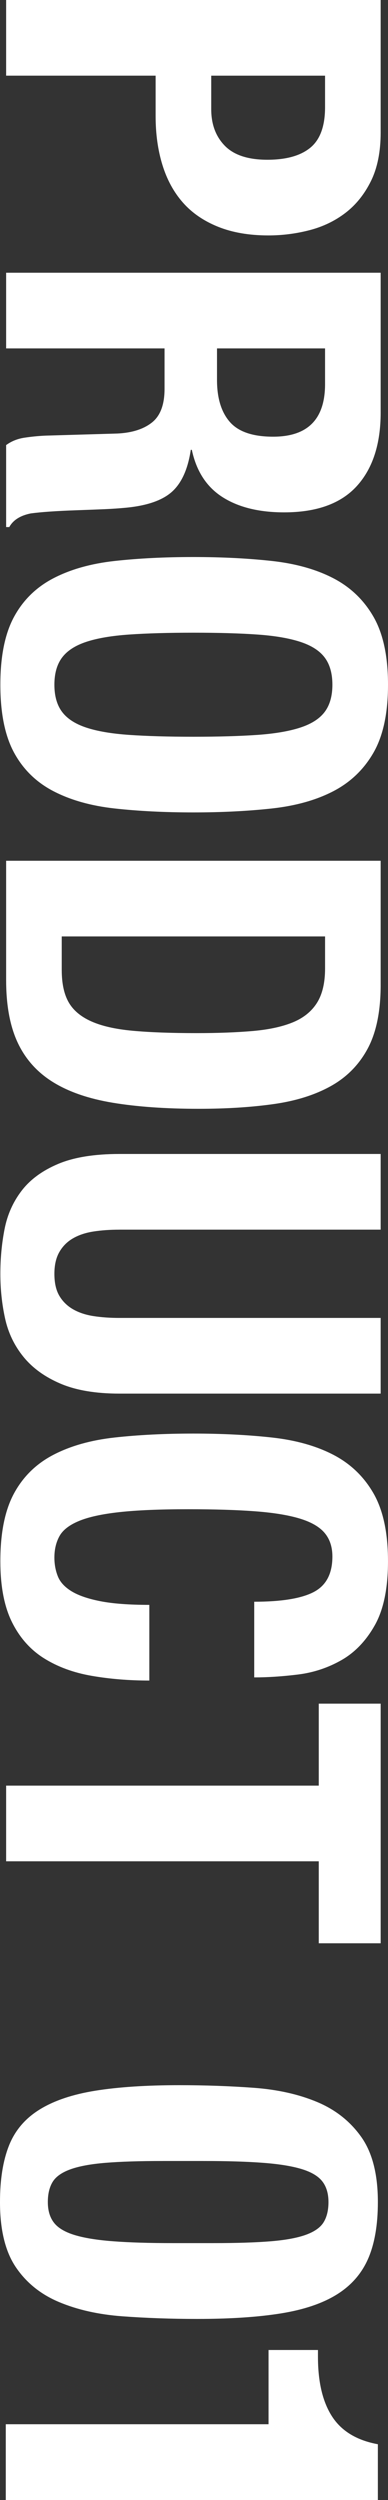
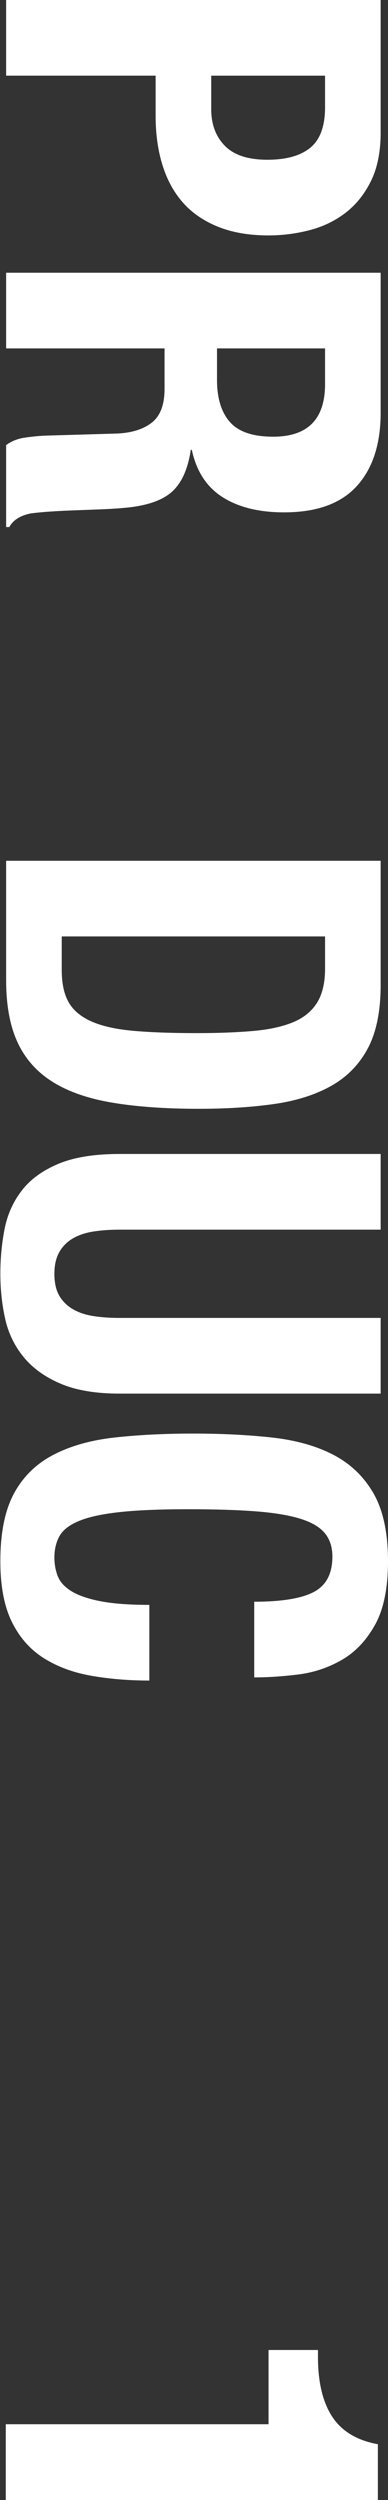
<svg xmlns="http://www.w3.org/2000/svg" id="_レイヤー_2" viewBox="0 0 58.709 377.602">
  <rect x="0" y="0" width="58.709" height="377.602" fill="#333333" stroke="none" />
  <defs>
    <style>.cls-1{fill:#fff;}</style>
  </defs>
  <g id="_レイヤー_1-2">
    <path class="cls-1" d="m57.599,20.001c0,2.909-.49,5.357-1.468,7.342-.98,1.984-2.262,3.584-3.85,4.802-1.587,1.217-3.4,2.09-5.437,2.619-2.038.528-4.115.794-6.231.794-2.911,0-5.451-.437-7.62-1.31-2.17-.873-3.942-2.091-5.317-3.651-1.377-1.562-2.409-3.452-3.096-5.675-.688-2.223-1.032-4.683-1.032-7.381v-6.112H.928V0h56.67v20.001Zm-25.637-3.492c0,2.274.687,4.113,2.064,5.517,1.375,1.401,3.518,2.103,6.429,2.103,2.857,0,5.026-.608,6.508-1.825,1.481-1.218,2.222-3.254,2.222-6.111v-4.763h-17.223v5.08Z" />
    <path class="cls-1" d="m57.599,62.305c0,4.762-1.204,8.465-3.611,11.111-2.409,2.646-6.072,3.969-10.993,3.969-3.81,0-6.919-.768-9.326-2.302-2.408-1.535-3.956-3.916-4.643-7.144h-.159c-.424,2.857-1.35,4.947-2.778,6.271-1.428,1.322-3.73,2.144-6.905,2.461-1.059.105-2.21.185-3.453.237-1.244.053-2.633.105-4.167.159-3.016.105-5.318.265-6.905.477-1.587.317-2.672,1.004-3.254,2.063h-.477v-12.382c.794-.583,1.707-.952,2.738-1.111,1.032-.158,2.104-.266,3.215-.317l10.874-.317c2.222-.106,3.968-.662,5.238-1.667,1.27-1.006,1.905-2.698,1.905-5.079v-6.112H.928v-11.429h56.67v21.112Zm-24.764-4.921c0,2.751.647,4.867,1.945,6.35,1.296,1.48,3.479,2.223,6.548,2.223,5.238,0,7.857-2.646,7.857-7.938v-5.397h-16.35v4.763Z" />
-     <path class="cls-1" d="m41.129,84.727c3.624.397,6.732,1.271,9.326,2.619,2.592,1.35,4.616,3.294,6.071,5.834,1.455,2.54,2.183,5.953,2.183,10.238s-.728,7.699-2.183,10.239c-1.456,2.54-3.479,4.484-6.071,5.834-2.594,1.349-5.703,2.222-9.326,2.619-3.625.396-7.58.595-11.866.595-4.339,0-8.308-.198-11.905-.595-3.599-.397-6.694-1.271-9.286-2.619-2.593-1.35-4.578-3.294-5.953-5.834C.744,111.117.055,107.704.055,103.418s.688-7.698,2.063-10.238c1.375-2.54,3.36-4.484,5.953-5.834,2.592-1.349,5.688-2.222,9.286-2.619,3.598-.396,7.566-.595,11.905-.595,4.286,0,8.241.198,11.866.595Zm-21.589,11.112c-2.672.185-4.841.556-6.508,1.111-1.667.555-2.884,1.349-3.651,2.381-.768,1.031-1.151,2.394-1.151,4.087s.383,3.057,1.151,4.088c.767,1.032,1.984,1.825,3.651,2.381,1.667.556,3.836.926,6.508,1.111,2.671.185,5.913.278,9.723.278s7.037-.094,9.684-.278c2.645-.186,4.814-.556,6.508-1.111,1.693-.556,2.923-1.349,3.69-2.381.767-1.031,1.151-2.395,1.151-4.088s-.384-3.056-1.151-4.087c-.768-1.032-1.998-1.826-3.69-2.381-1.694-.556-3.863-.927-6.508-1.111-2.646-.187-5.874-.278-9.684-.278s-7.051.092-9.723.278Z" />
    <path class="cls-1" d="m57.599,148.739c0,3.968-.649,7.169-1.945,9.604-1.297,2.433-3.148,4.325-5.556,5.675-2.408,1.35-5.306,2.262-8.691,2.738-3.387.477-7.171.714-11.35.714-4.974,0-9.3-.305-12.977-.912-3.678-.609-6.707-1.654-9.088-3.136-2.381-1.481-4.154-3.466-5.318-5.952-1.164-2.488-1.746-5.636-1.746-9.445v-18.017h56.67v18.731Zm-48.257-2.223c0,2.01.344,3.624,1.032,4.842.687,1.216,1.825,2.183,3.413,2.896,1.587.715,3.677,1.19,6.271,1.429,2.592.238,5.82.357,9.683.357,3.227,0,6.058-.106,8.493-.317,2.433-.212,4.457-.648,6.072-1.31,1.613-.662,2.83-1.641,3.651-2.937.82-1.298,1.23-3.03,1.23-5.199v-4.842H9.341v5.08Z" />
    <path class="cls-1" d="m18.072,185.725c-1.429,0-2.738.092-3.929.277-1.191.186-2.222.528-3.096,1.032-.873.502-1.561,1.19-2.063,2.063-.503.873-.754,1.971-.754,3.294,0,1.375.25,2.486.754,3.334.502.846,1.19,1.52,2.063,2.023.874.502,1.905.846,3.096,1.032,1.19.185,2.5.277,3.929.277h39.526v11.43H18.072c-3.599,0-6.575-.504-8.929-1.509-2.355-1.005-4.22-2.354-5.596-4.048-1.376-1.693-2.302-3.625-2.778-5.794-.476-2.17-.714-4.418-.714-6.746s.212-4.577.635-6.746c.423-2.171,1.283-4.102,2.58-5.794,1.296-1.694,3.135-3.044,5.516-4.049,2.381-1.005,5.477-1.508,9.286-1.508h39.526v11.43H18.072Z" />
    <path class="cls-1" d="m47.479,240.449c1.877-.979,2.817-2.766,2.817-5.357,0-1.429-.384-2.606-1.151-3.532-.768-.926-2.011-1.654-3.73-2.183-1.72-.529-3.969-.9-6.747-1.111-2.778-.212-6.179-.317-10.199-.317-4.286,0-7.752.146-10.397.437-2.646.29-4.696.74-6.151,1.35-1.456.607-2.435,1.375-2.937,2.302-.503.925-.754,1.996-.754,3.215,0,1.004.171,1.944.516,2.817.343.873,1.031,1.627,2.063,2.262,1.032.635,2.486,1.138,4.365,1.508,1.877.37,4.352.556,7.421.556v11.43c-3.069,0-5.98-.238-8.73-.715-2.752-.476-5.159-1.362-7.223-2.658-2.063-1.298-3.678-3.123-4.842-5.477-1.163-2.355-1.746-5.411-1.746-9.168,0-4.285.688-7.698,2.063-10.238,1.375-2.54,3.36-4.484,5.953-5.834,2.592-1.349,5.688-2.222,9.286-2.619,3.598-.396,7.566-.595,11.905-.595,4.286,0,8.241.198,11.866.595,3.624.397,6.732,1.271,9.326,2.619,2.592,1.35,4.616,3.294,6.071,5.834,1.455,2.54,2.183,5.953,2.183,10.238,0,4.074-.662,7.289-1.984,9.644-1.323,2.354-3.004,4.114-5.04,5.278-2.038,1.163-4.234,1.892-6.588,2.183-2.355.29-4.563.437-6.627.437v-11.429c4.127,0,7.13-.49,9.009-1.469Z" />
-     <path class="cls-1" d="m48.233,293.508v-12.382H.928v-11.43h47.305v-12.382h9.366v36.193h-9.366Z" />
-     <path class="cls-1" d="m38.408,315.337c3.604.265,6.799.98,9.583,2.146s5.01,2.929,6.68,5.288c1.67,2.358,2.505,5.633,2.505,9.821,0,3.445-.491,6.295-1.471,8.549-.982,2.252-2.559,4.055-4.731,5.407-2.174,1.352-4.998,2.306-8.469,2.862-3.473.557-7.701.835-12.684.835-3.924,0-7.687-.133-11.292-.397-3.606-.266-6.799-.981-9.583-2.147s-4.97-2.93-6.561-5.288c-1.59-2.359-2.385-5.633-2.385-9.82,0-3.394.451-6.23,1.352-8.509.9-2.28,2.438-4.096,4.612-5.447,2.173-1.352,4.996-2.306,8.469-2.862,3.471-.557,7.7-.835,12.683-.835,3.923,0,7.686.132,11.292.397Zm-22.464,11.331c-2.254.186-4.029.518-5.328.994-1.3.478-2.187,1.113-2.664,1.909-.477.795-.715,1.802-.715,3.021,0,1.272.304,2.306.915,3.102.608.795,1.643,1.417,3.101,1.868,1.458.45,3.406.769,5.845.954,2.438.186,5.459.278,9.065.278h6.123c3.551,0,6.454-.093,8.708-.278,2.253-.186,4.028-.517,5.328-.993,1.298-.478,2.187-1.113,2.664-1.909.477-.795.716-1.803.716-3.021,0-1.272-.306-2.307-.915-3.102-.61-.795-1.644-1.419-3.102-1.868-1.458-.451-3.407-.77-5.845-.955-2.438-.186-5.46-.278-9.065-.278h-6.123c-3.552,0-6.455.093-8.708.278Z" />
    <path class="cls-1" d="m40.635,366.15v-11.212h7.475v1.033c0,3.817.716,6.825,2.147,9.025,1.431,2.199,3.737,3.591,6.918,4.175v8.43H.875v-11.451h39.76Z" />
  </g>
</svg>